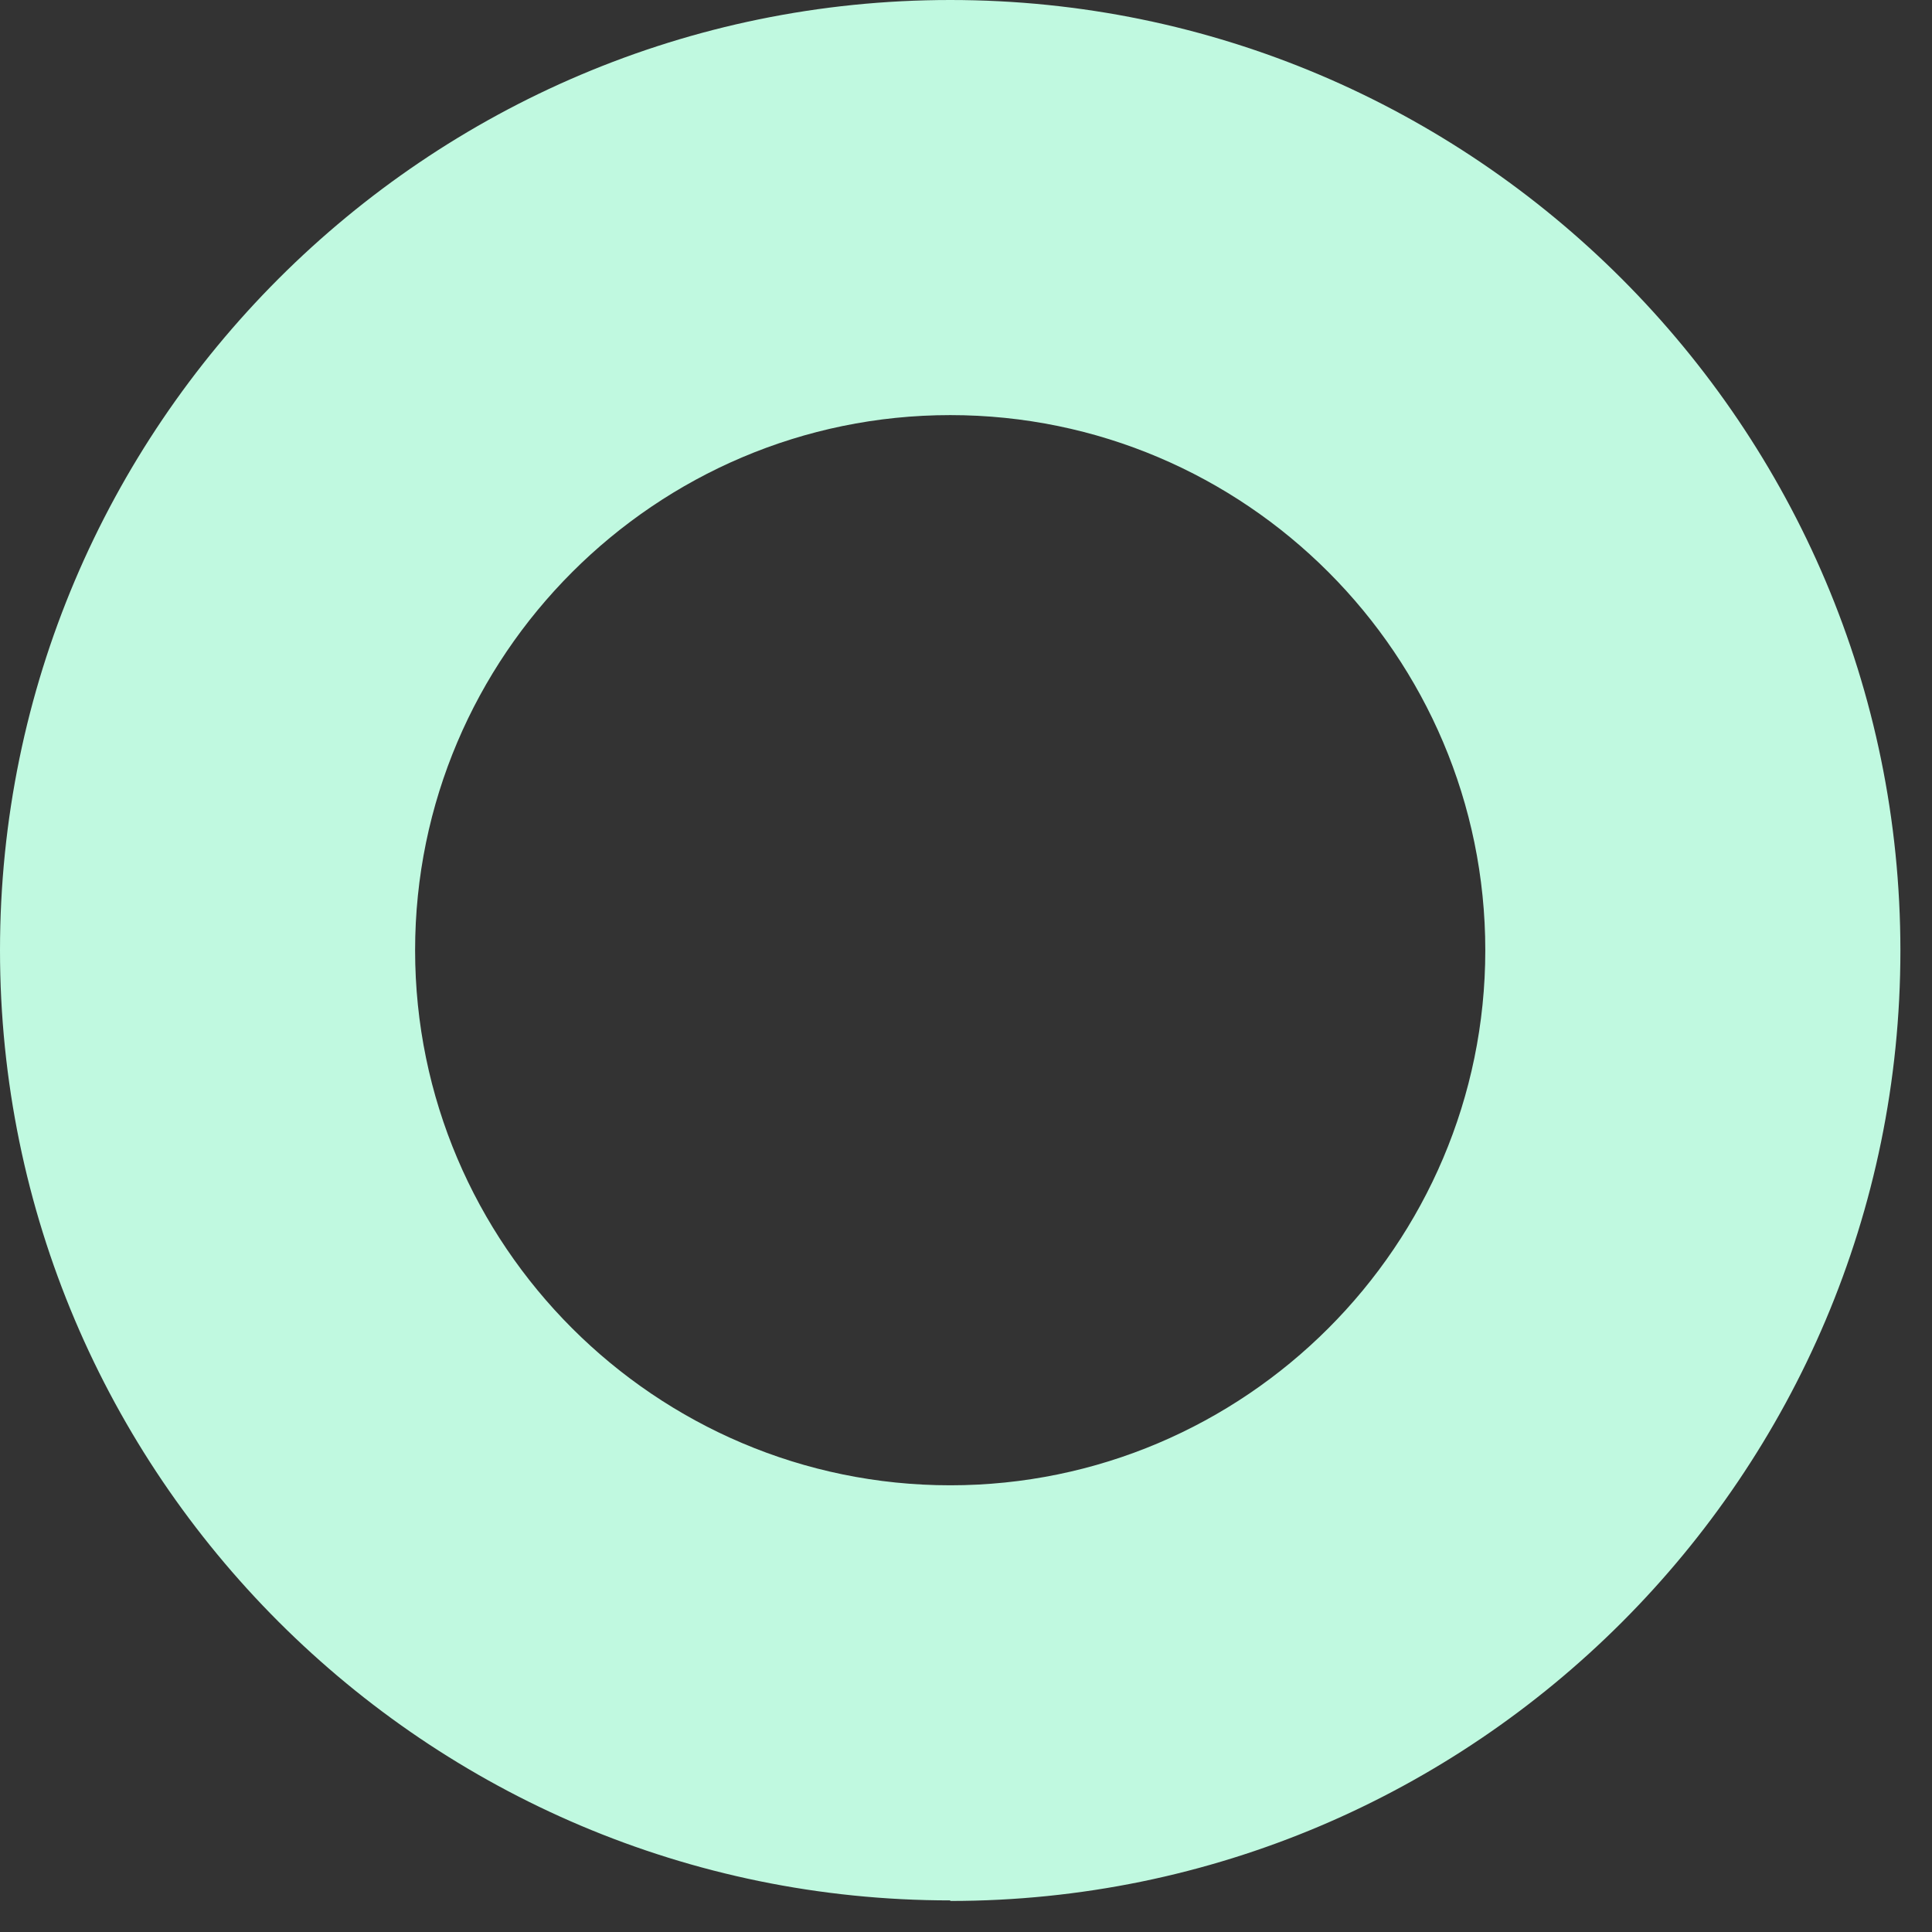
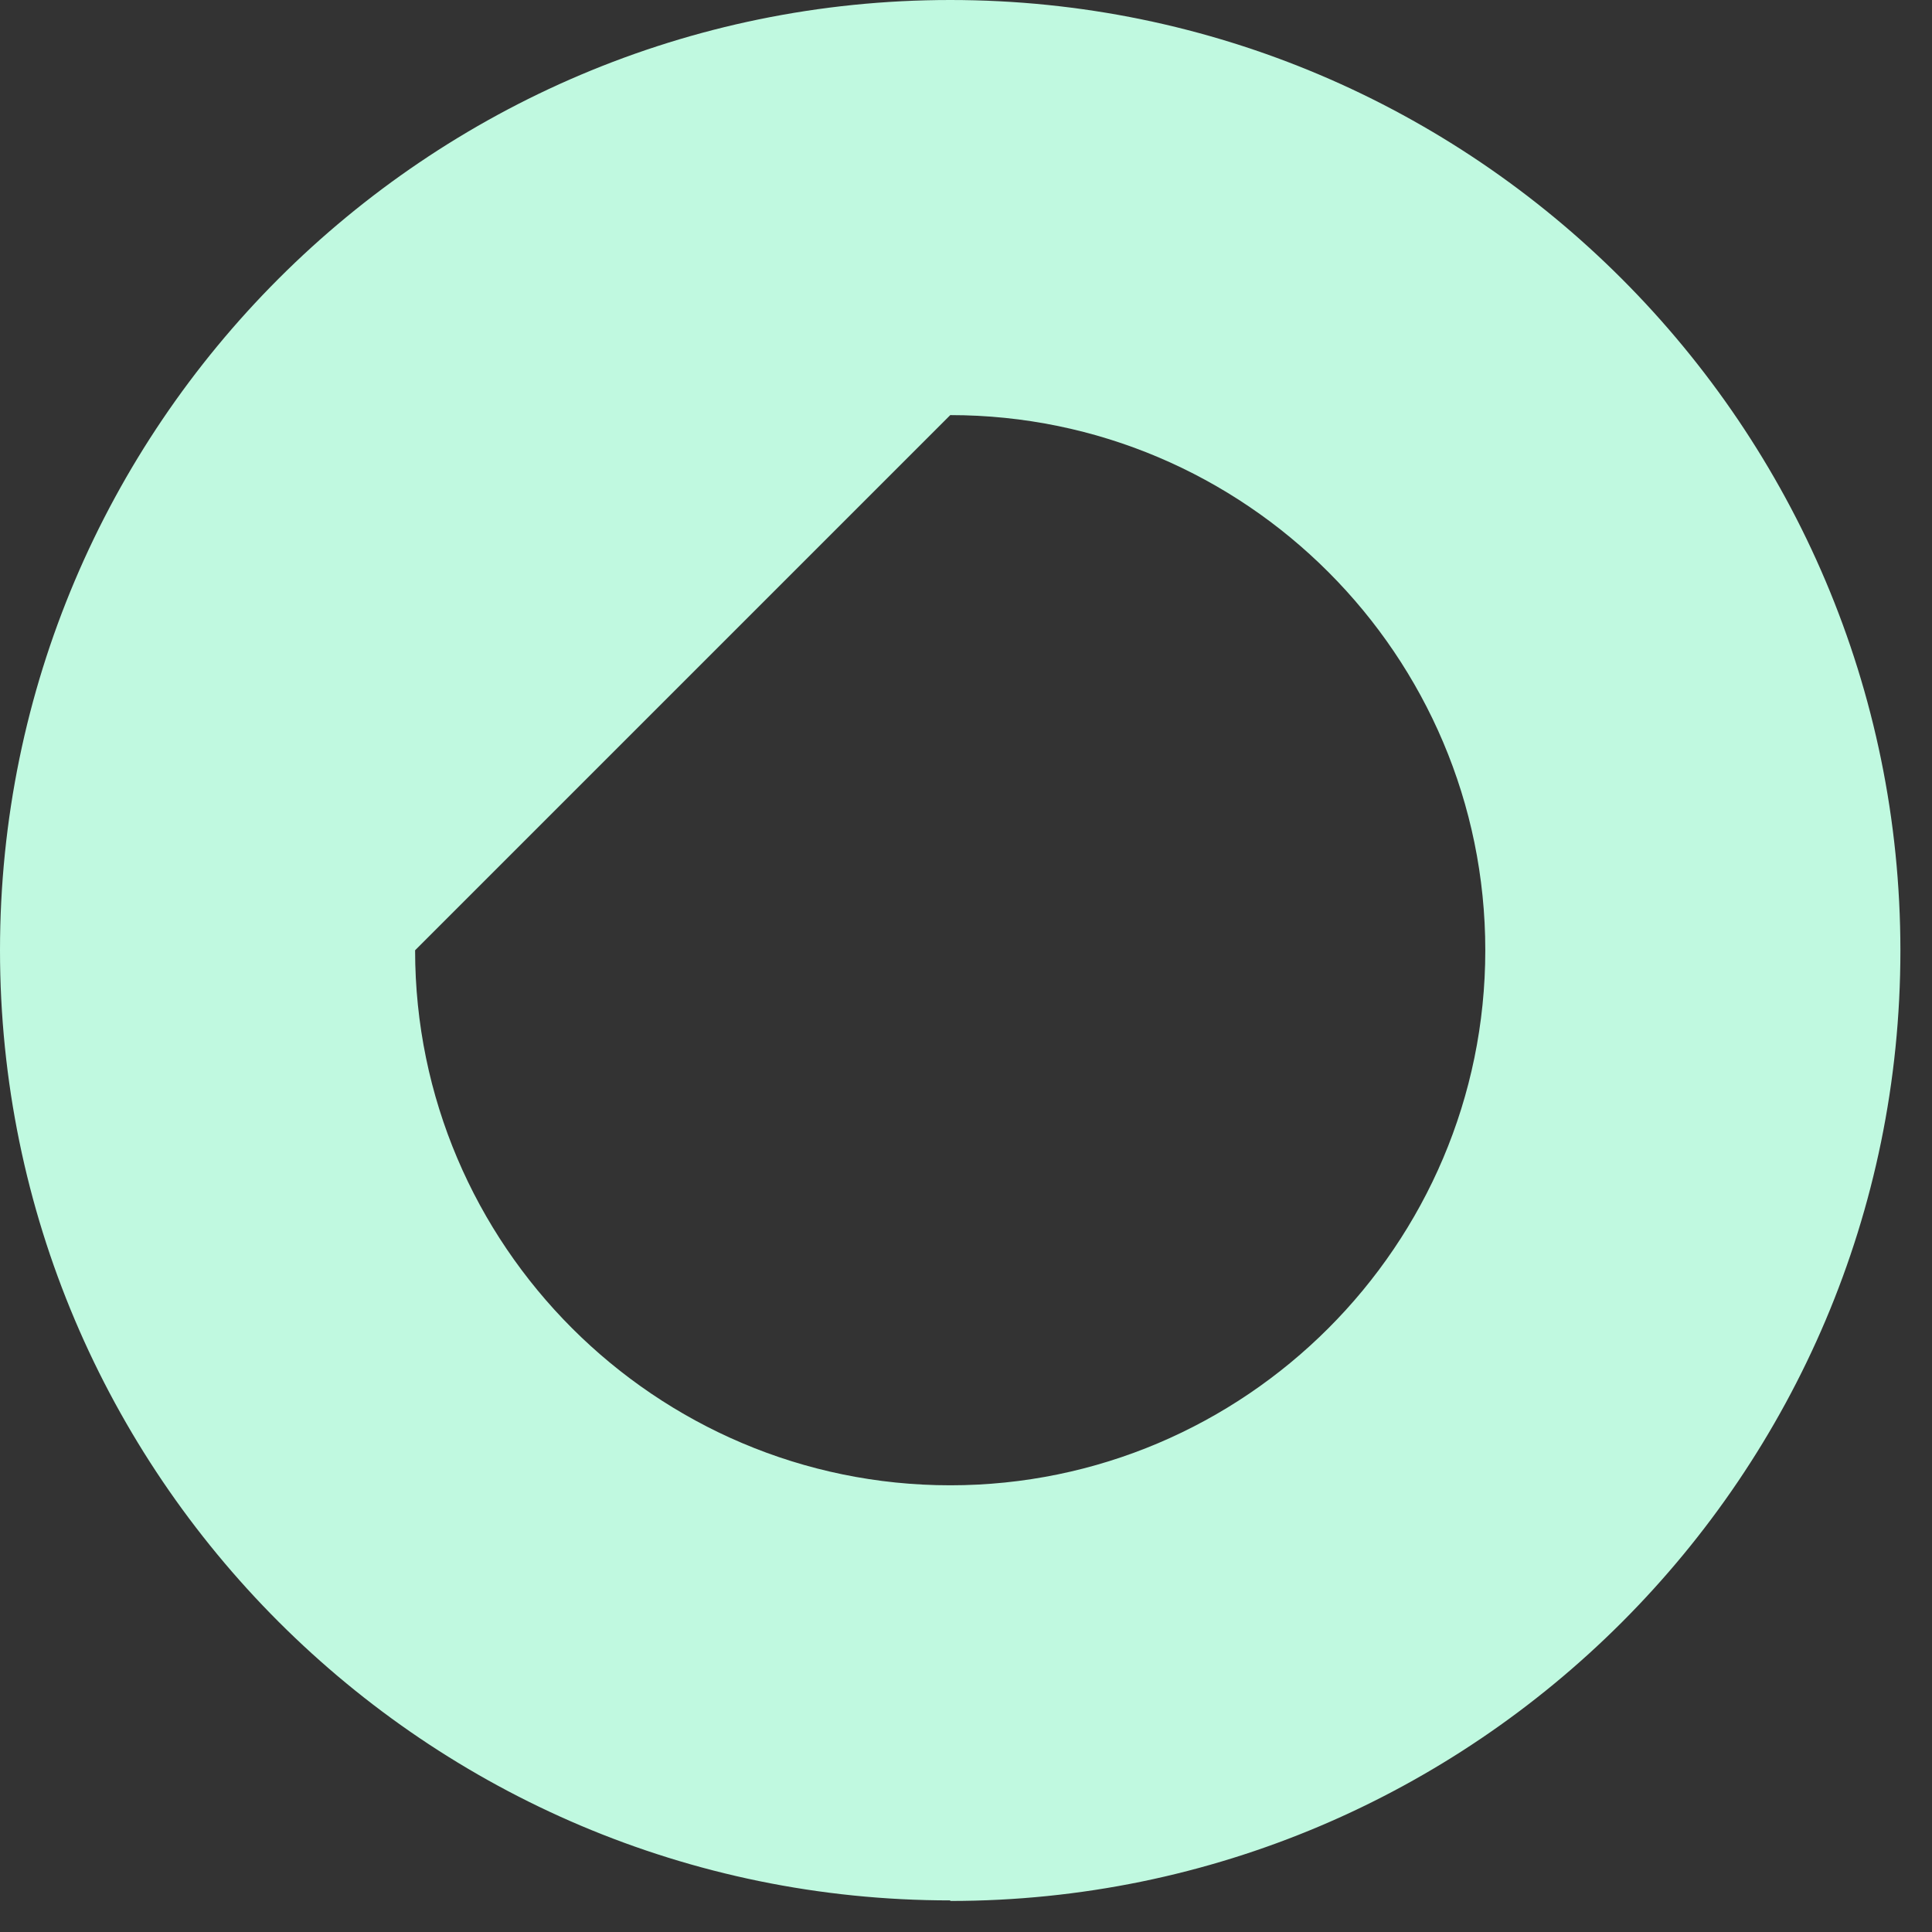
<svg xmlns="http://www.w3.org/2000/svg" fill="none" height="100%" overflow="visible" preserveAspectRatio="none" style="display: block;" viewBox="0 0 14 14" width="100%">
  <rect x="0" y="0" width="14" height="14" fill="#333333" stroke="none" />
-   <path d="M6.886 13.775C10.683 13.775 13.771 10.686 13.771 6.889C13.771 3.092 10.683 0 6.886 0C3.089 0 0 3.089 0 6.886C0 10.683 3.089 13.771 6.886 13.771V13.775ZM6.886 3.008C9.025 3.008 10.763 4.75 10.763 6.886C10.763 9.022 9.022 10.763 6.886 10.763C4.75 10.763 3.008 9.022 3.008 6.886C3.008 4.75 4.75 3.008 6.886 3.008Z" fill="#C0F9E0" id="Vector" />
+   <path d="M6.886 13.775C10.683 13.775 13.771 10.686 13.771 6.889C13.771 3.092 10.683 0 6.886 0C3.089 0 0 3.089 0 6.886C0 10.683 3.089 13.771 6.886 13.771V13.775ZM6.886 3.008C9.025 3.008 10.763 4.75 10.763 6.886C10.763 9.022 9.022 10.763 6.886 10.763C4.75 10.763 3.008 9.022 3.008 6.886Z" fill="#C0F9E0" id="Vector" />
</svg>